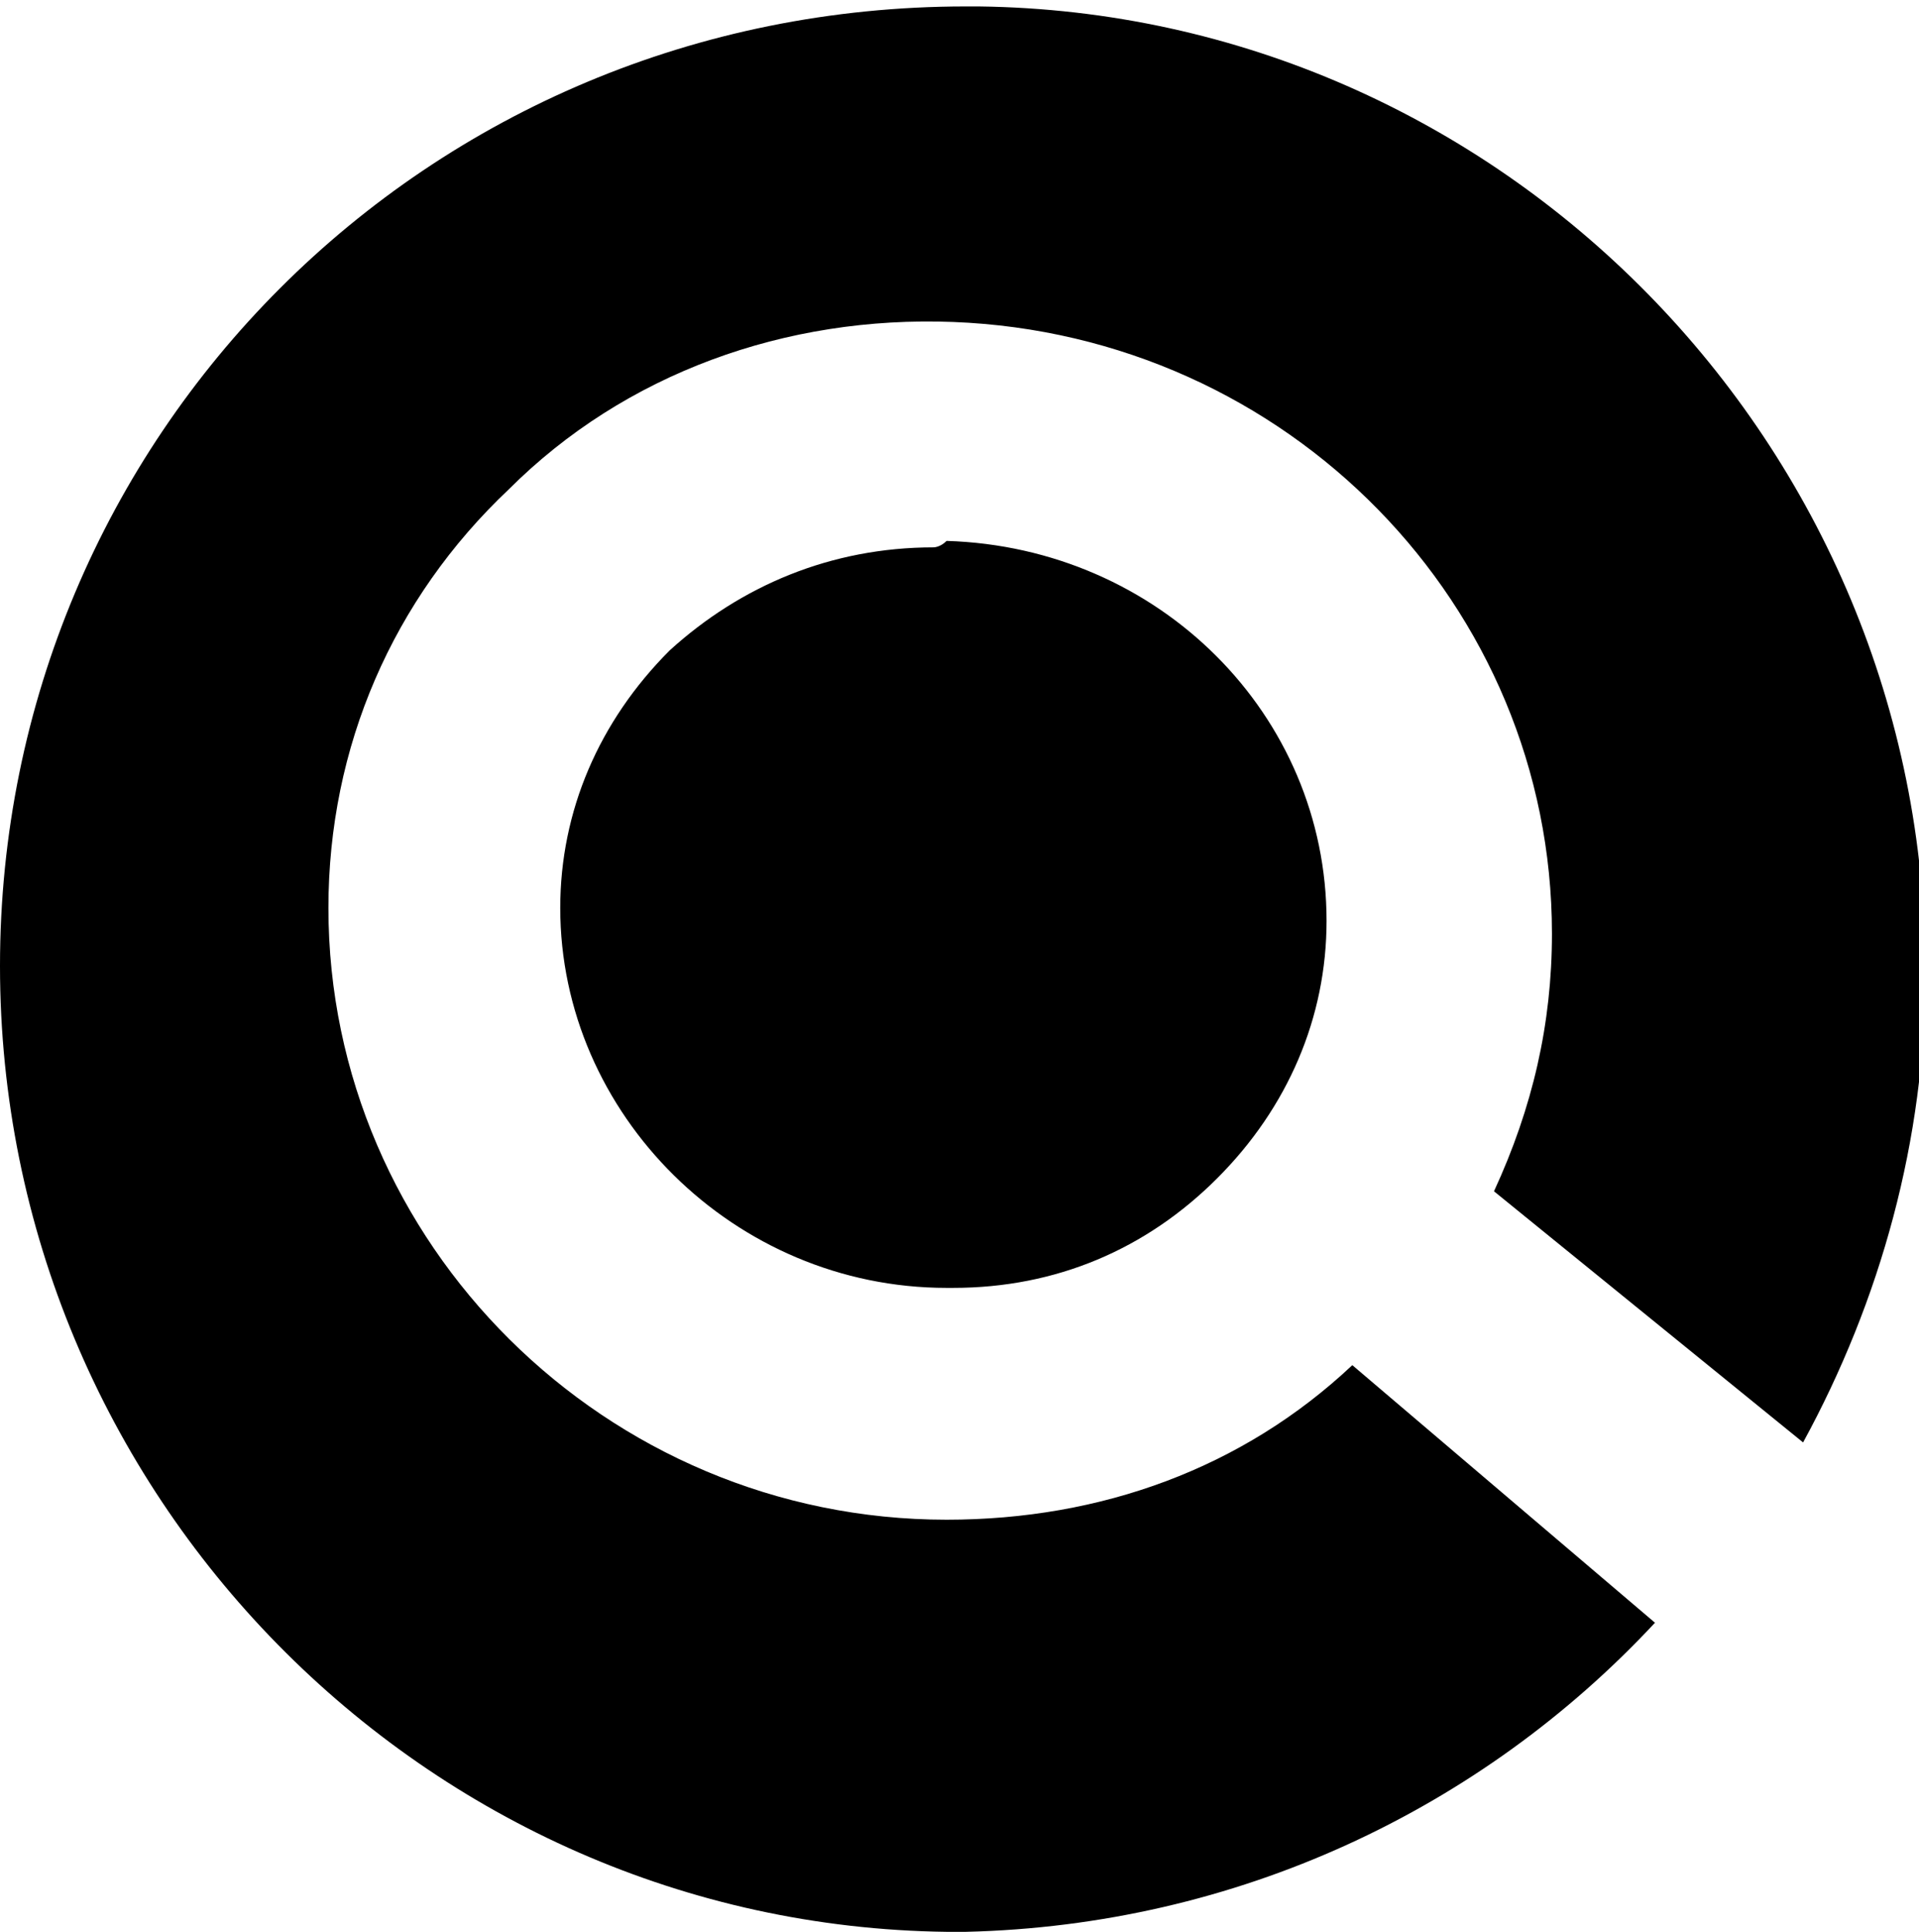
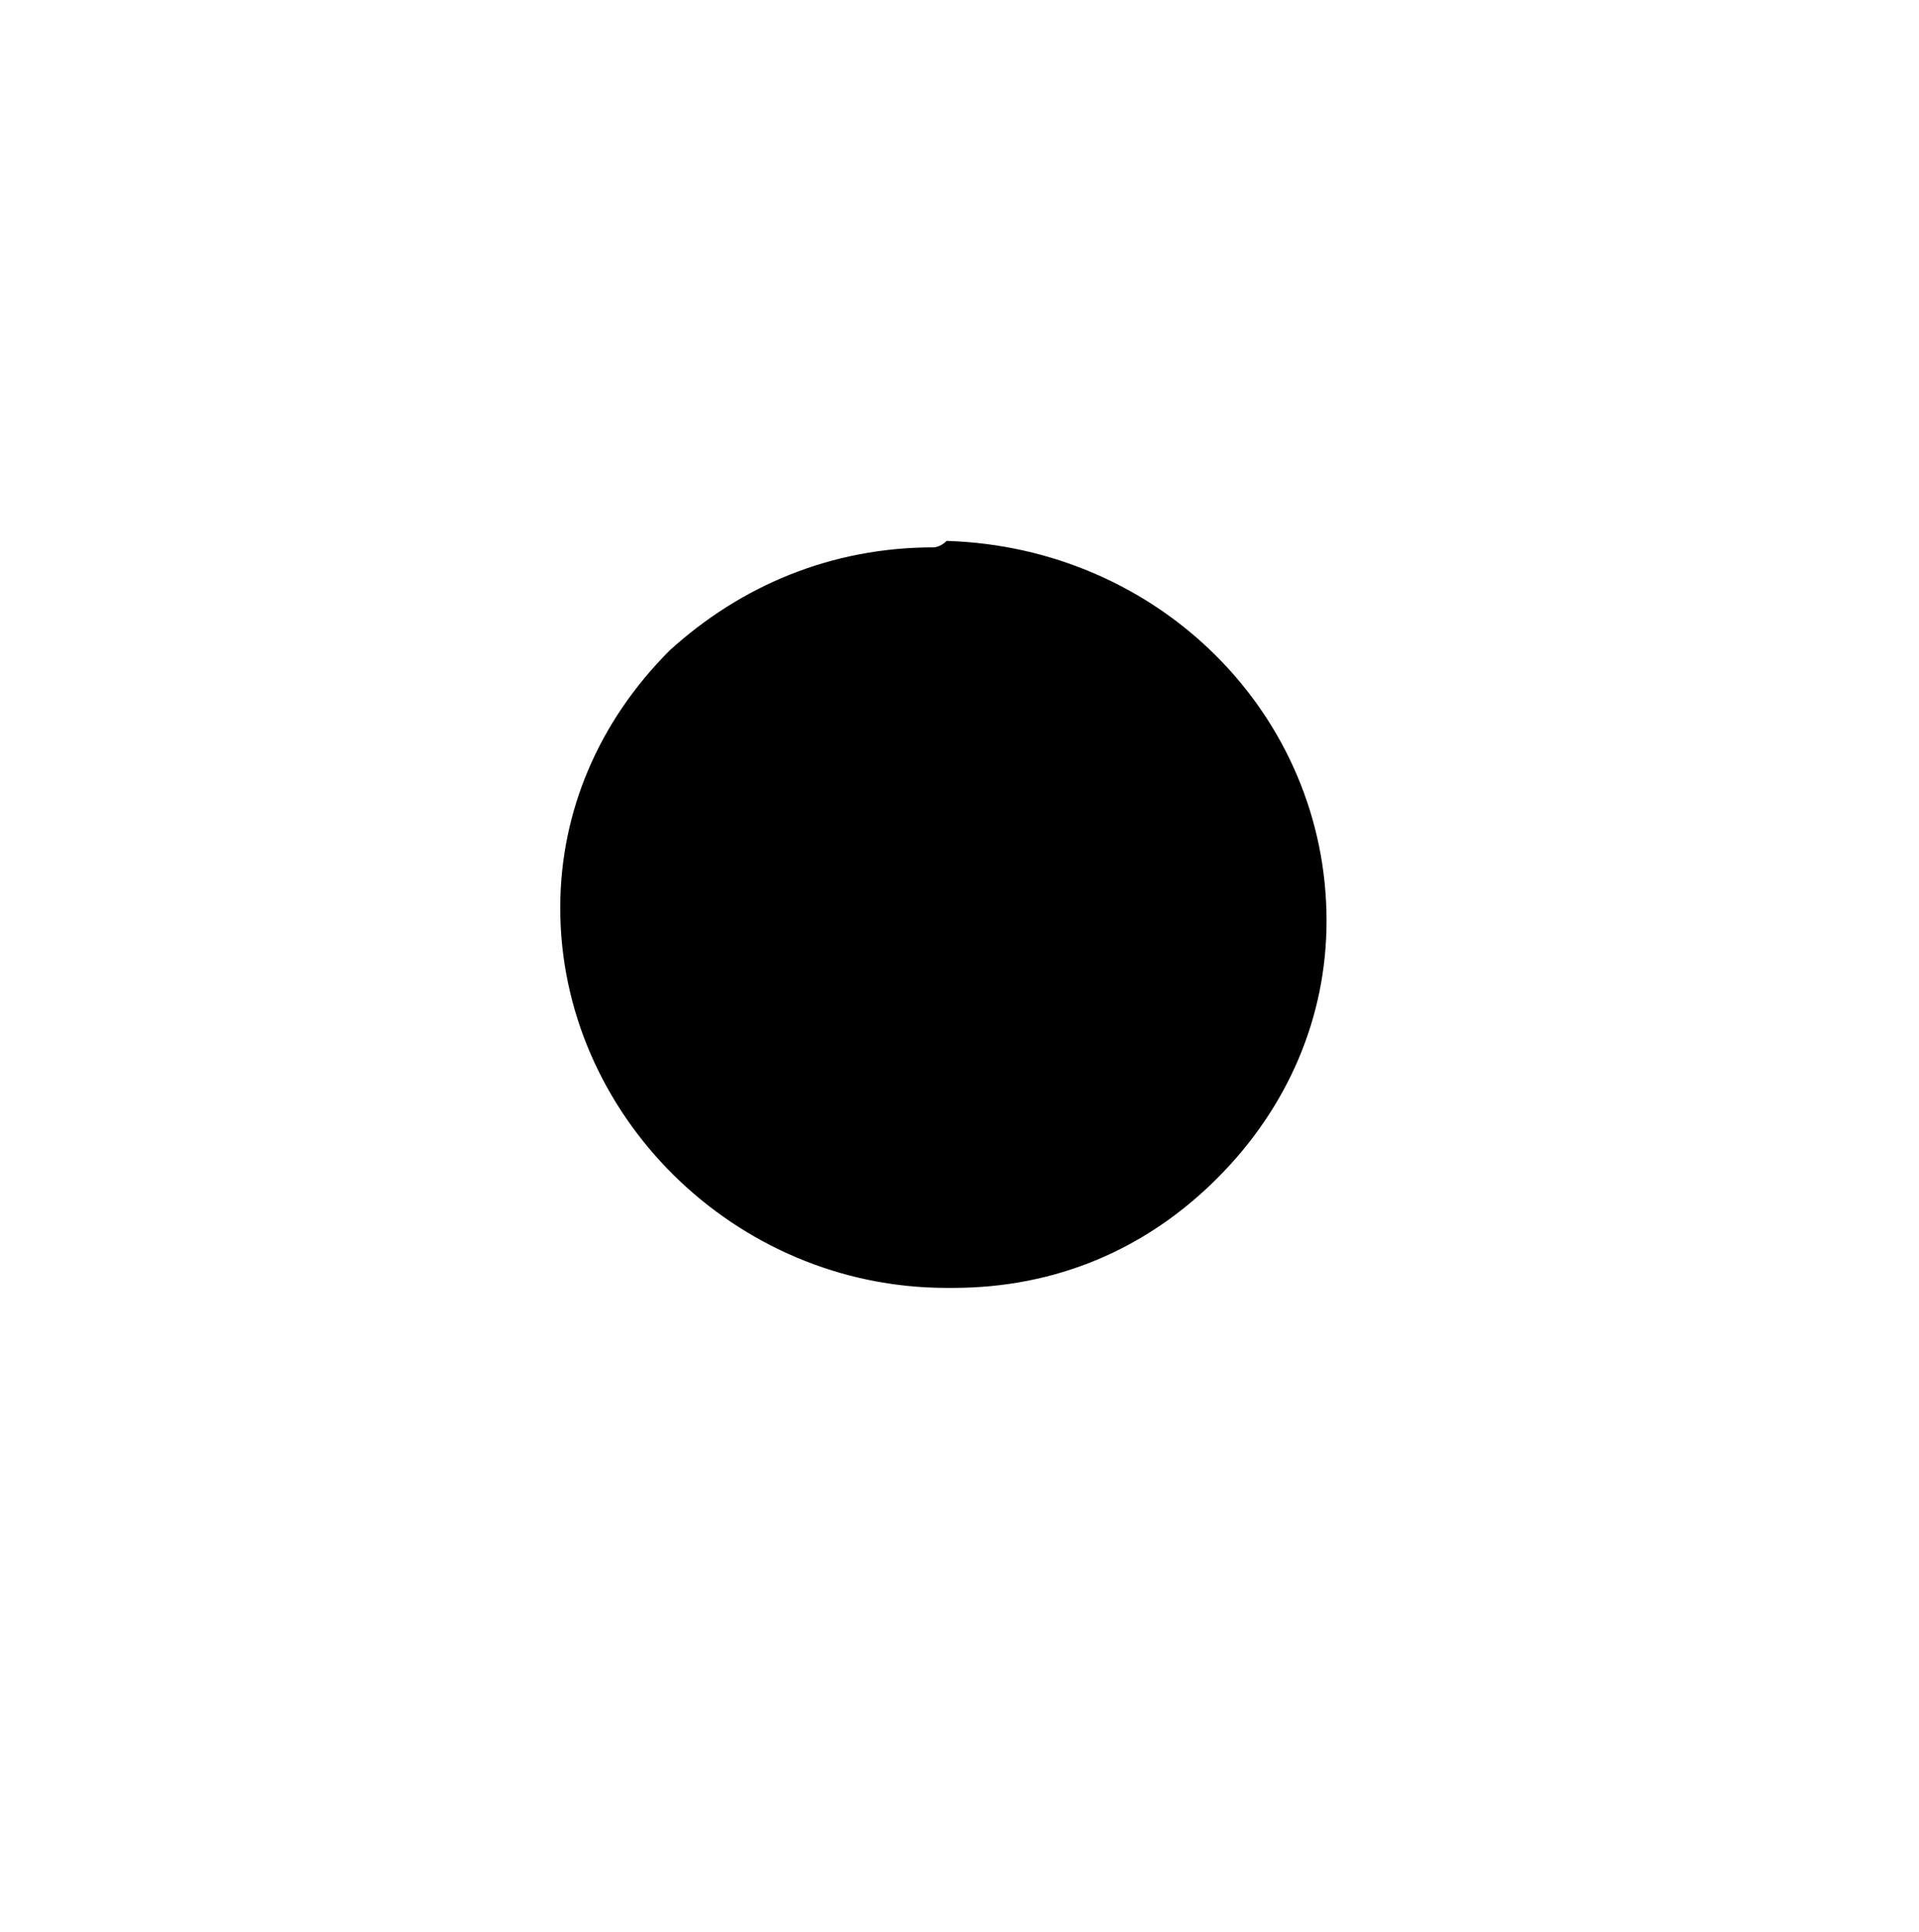
<svg xmlns="http://www.w3.org/2000/svg" version="1.1" id="圖層_1" x="0px" y="0px" viewBox="0 0 29.8 30" style="enable-background:new 0 0 29.8 30;" xml:space="preserve">
  <g>
    <path class="st0" d="M14.5,8.5c-1.6,0-3,0.6-4.1,1.6c-1.1,1.1-1.7,2.5-1.7,4c0,3.2,2.7,5.9,6,5.9c0,0,0,0,0.1,0   c1.6,0,3-0.6,4.1-1.7c1.1-1.1,1.7-2.5,1.7-4c0-3.2-2.6-5.8-5.9-5.9C14.6,8.5,14.5,8.5,14.5,8.5z" />
-     <path class="st0" d="M21,21.2c-1.7,1.6-3.9,2.4-6.3,2.4c0,0,0,0,0,0c-5.3,0-9.6-4.3-9.6-9.5c0-2.5,1-4.8,2.8-6.5   c1.8-1.8,4.3-2.7,6.9-2.6c5.2,0.2,9.3,4.4,9.3,9.5c0,1.4-0.3,2.7-0.9,4l4.8,3.9c1.2-2.2,1.9-4.7,1.9-7.3c0-8.2-6.6-14.9-14.7-15   c0,0,0,0,0,0h-0.2c0,0,0,0,0,0C6.6,0.1,0,6.8,0,15s6.6,14.9,14.7,15c0,0,0,0,0,0H15c0,0,0,0,0,0c4.2-0.1,8-1.9,10.7-4.8L21,21.2z" />
  </g>
</svg>